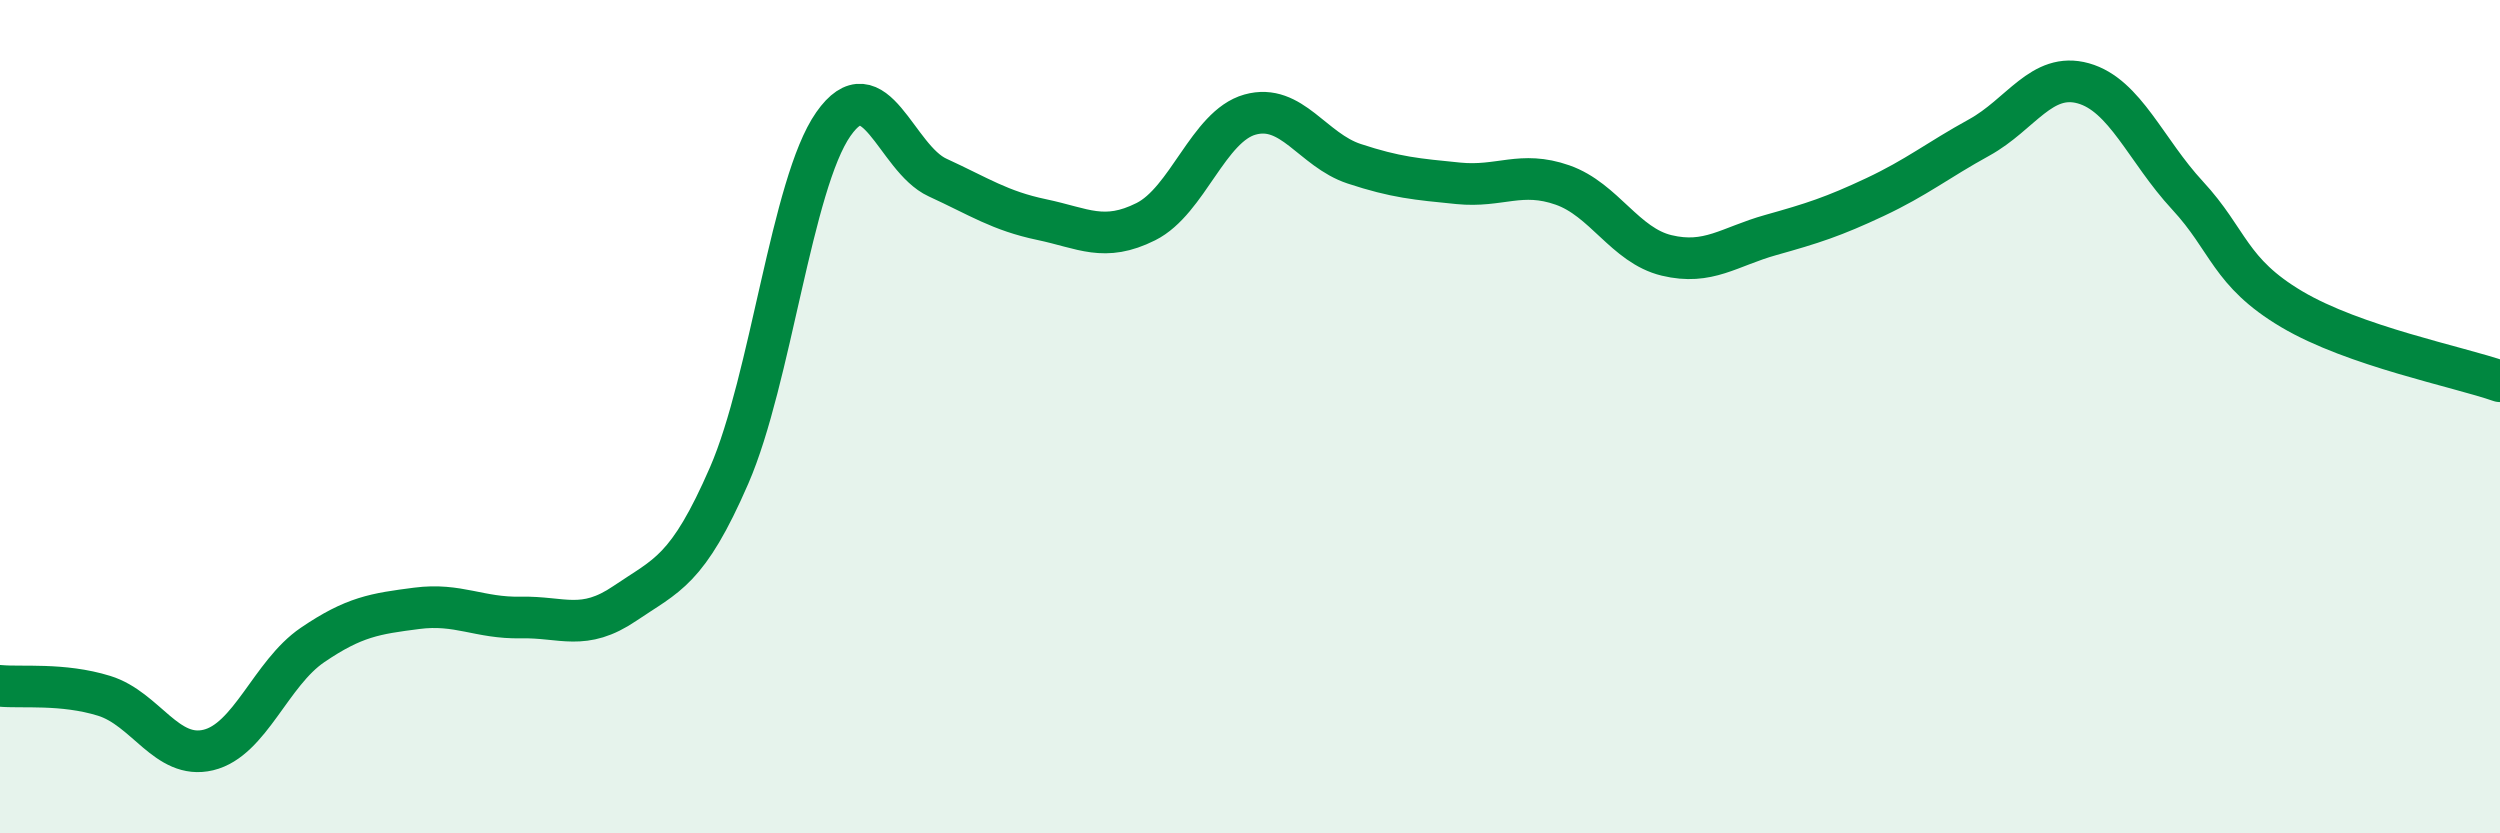
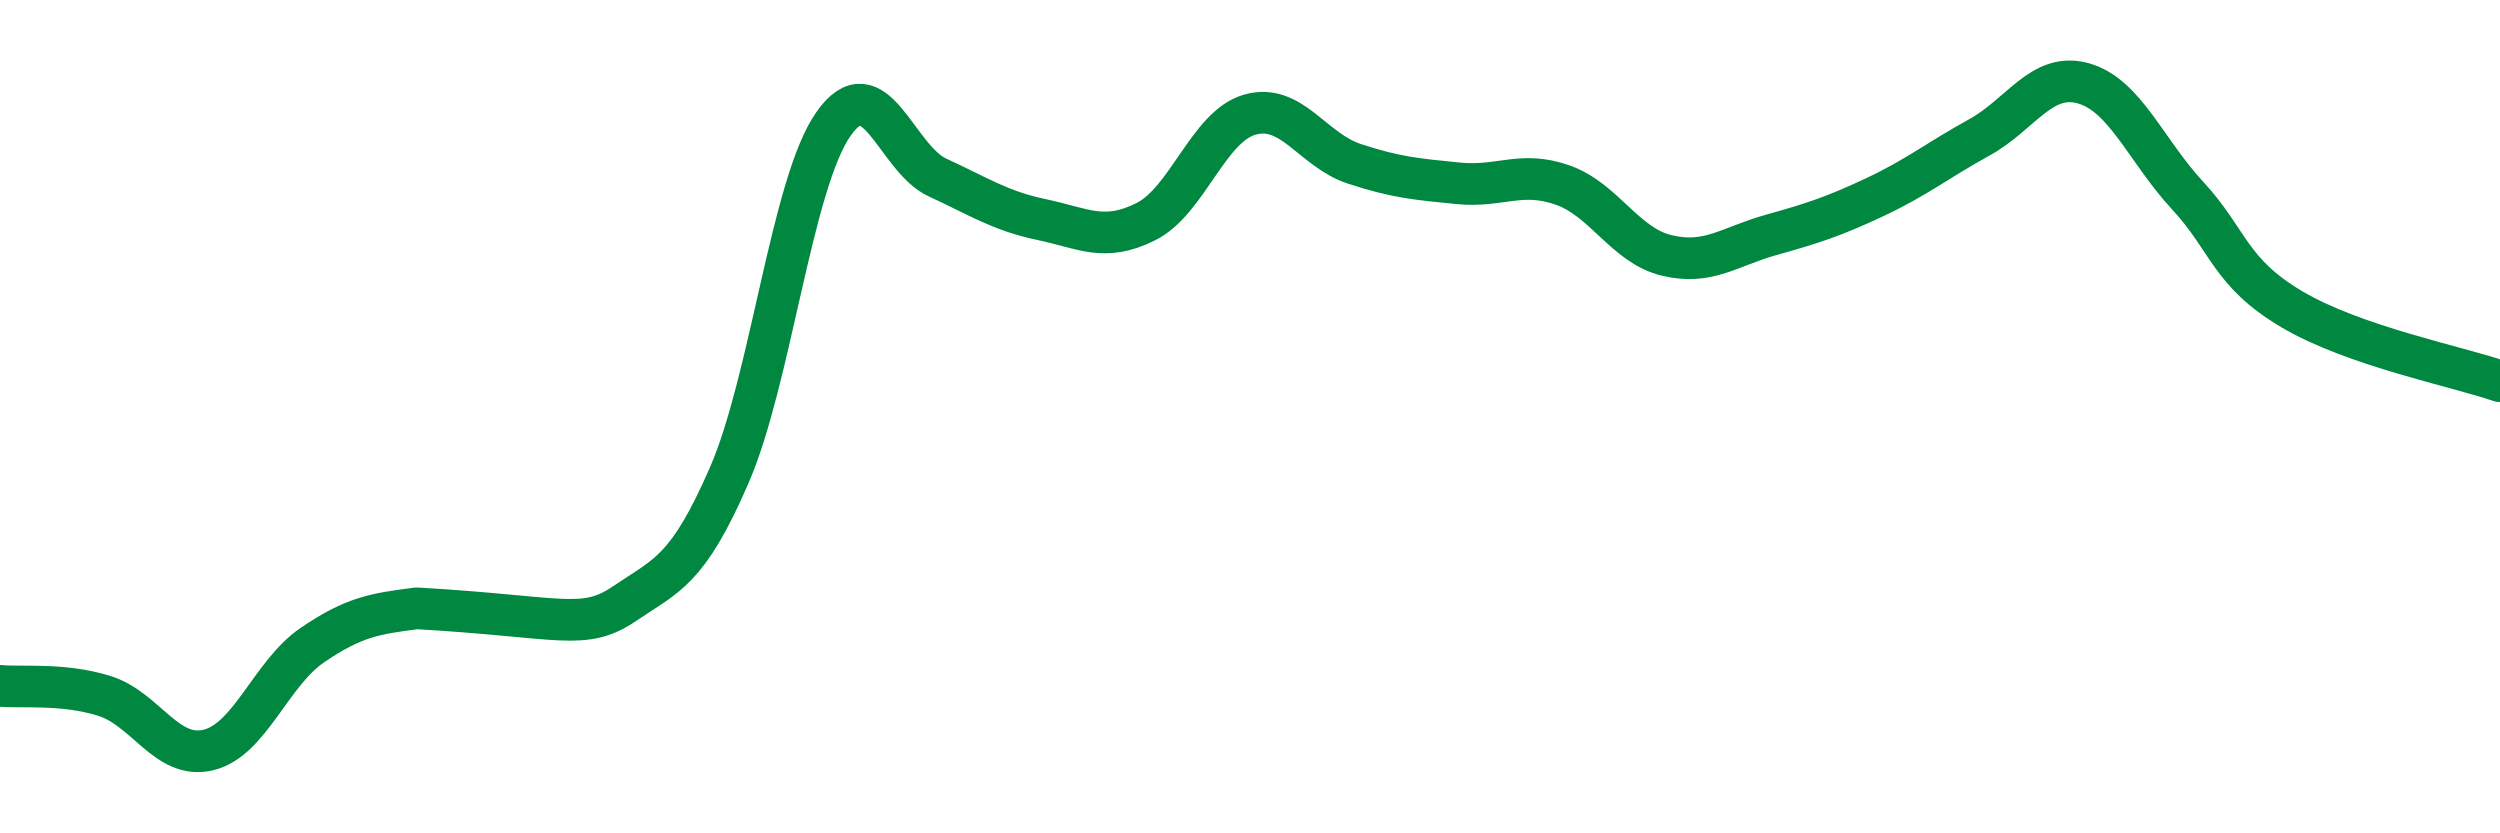
<svg xmlns="http://www.w3.org/2000/svg" width="60" height="20" viewBox="0 0 60 20">
-   <path d="M 0,16.46 C 0.5,16.51 1.5,16.39 2.5,16.7 C 3.5,17.01 4,18.24 5,18 C 6,17.76 6.5,16.16 7.5,15.48 C 8.5,14.8 9,14.73 10,14.6 C 11,14.47 11.5,14.84 12.5,14.82 C 13.5,14.8 14,15.16 15,14.48 C 16,13.8 16.5,13.71 17.5,11.41 C 18.5,9.11 19,4.41 20,2.98 C 21,1.55 21.5,3.8 22.5,4.26 C 23.5,4.72 24,5.06 25,5.27 C 26,5.48 26.5,5.82 27.5,5.32 C 28.5,4.82 29,3.03 30,2.75 C 31,2.47 31.5,3.6 32.5,3.93 C 33.5,4.26 34,4.3 35,4.4 C 36,4.5 36.5,4.09 37.5,4.44 C 38.5,4.79 39,5.89 40,6.13 C 41,6.37 41.5,5.92 42.5,5.64 C 43.5,5.36 44,5.2 45,4.73 C 46,4.26 46.5,3.85 47.5,3.3 C 48.5,2.75 49,1.72 50,2 C 51,2.28 51.5,3.61 52.5,4.69 C 53.5,5.77 53.5,6.53 55,7.42 C 56.5,8.31 59,8.8 60,9.15L60 20L0 20Z" fill="#008740" opacity="0.1" stroke-linecap="round" stroke-linejoin="round" />
-   <path d="M 0,16.46 C 0.5,16.51 1.5,16.39 2.5,16.7 C 3.5,17.01 4,18.24 5,18 C 6,17.76 6.5,16.16 7.5,15.48 C 8.5,14.8 9,14.73 10,14.6 C 11,14.47 11.5,14.84 12.5,14.82 C 13.5,14.8 14,15.16 15,14.48 C 16,13.8 16.5,13.71 17.5,11.41 C 18.5,9.11 19,4.41 20,2.98 C 21,1.55 21.5,3.8 22.5,4.26 C 23.5,4.72 24,5.06 25,5.27 C 26,5.48 26.5,5.82 27.5,5.32 C 28.5,4.82 29,3.03 30,2.75 C 31,2.47 31.5,3.6 32.5,3.93 C 33.5,4.26 34,4.3 35,4.4 C 36,4.5 36.5,4.09 37.5,4.44 C 38.5,4.79 39,5.89 40,6.13 C 41,6.37 41.5,5.92 42.5,5.64 C 43.5,5.36 44,5.2 45,4.73 C 46,4.26 46.5,3.85 47.5,3.3 C 48.5,2.75 49,1.72 50,2 C 51,2.28 51.5,3.61 52.5,4.69 C 53.5,5.77 53.5,6.53 55,7.42 C 56.5,8.31 59,8.8 60,9.15" stroke="#008740" stroke-width="1" fill="none" stroke-linecap="round" stroke-linejoin="round" />
+   <path d="M 0,16.46 C 0.5,16.51 1.5,16.39 2.5,16.7 C 3.5,17.01 4,18.24 5,18 C 6,17.76 6.5,16.16 7.5,15.48 C 8.5,14.8 9,14.73 10,14.6 C 13.5,14.8 14,15.16 15,14.48 C 16,13.8 16.5,13.71 17.5,11.41 C 18.5,9.11 19,4.41 20,2.98 C 21,1.55 21.5,3.8 22.5,4.26 C 23.5,4.72 24,5.06 25,5.27 C 26,5.48 26.5,5.82 27.5,5.32 C 28.5,4.82 29,3.03 30,2.75 C 31,2.47 31.5,3.6 32.5,3.93 C 33.5,4.26 34,4.3 35,4.4 C 36,4.5 36.5,4.09 37.5,4.44 C 38.5,4.79 39,5.89 40,6.13 C 41,6.37 41.5,5.92 42.5,5.64 C 43.5,5.36 44,5.2 45,4.73 C 46,4.26 46.5,3.85 47.5,3.3 C 48.5,2.75 49,1.72 50,2 C 51,2.28 51.5,3.61 52.5,4.69 C 53.5,5.77 53.5,6.53 55,7.42 C 56.5,8.31 59,8.8 60,9.15" stroke="#008740" stroke-width="1" fill="none" stroke-linecap="round" stroke-linejoin="round" />
</svg>